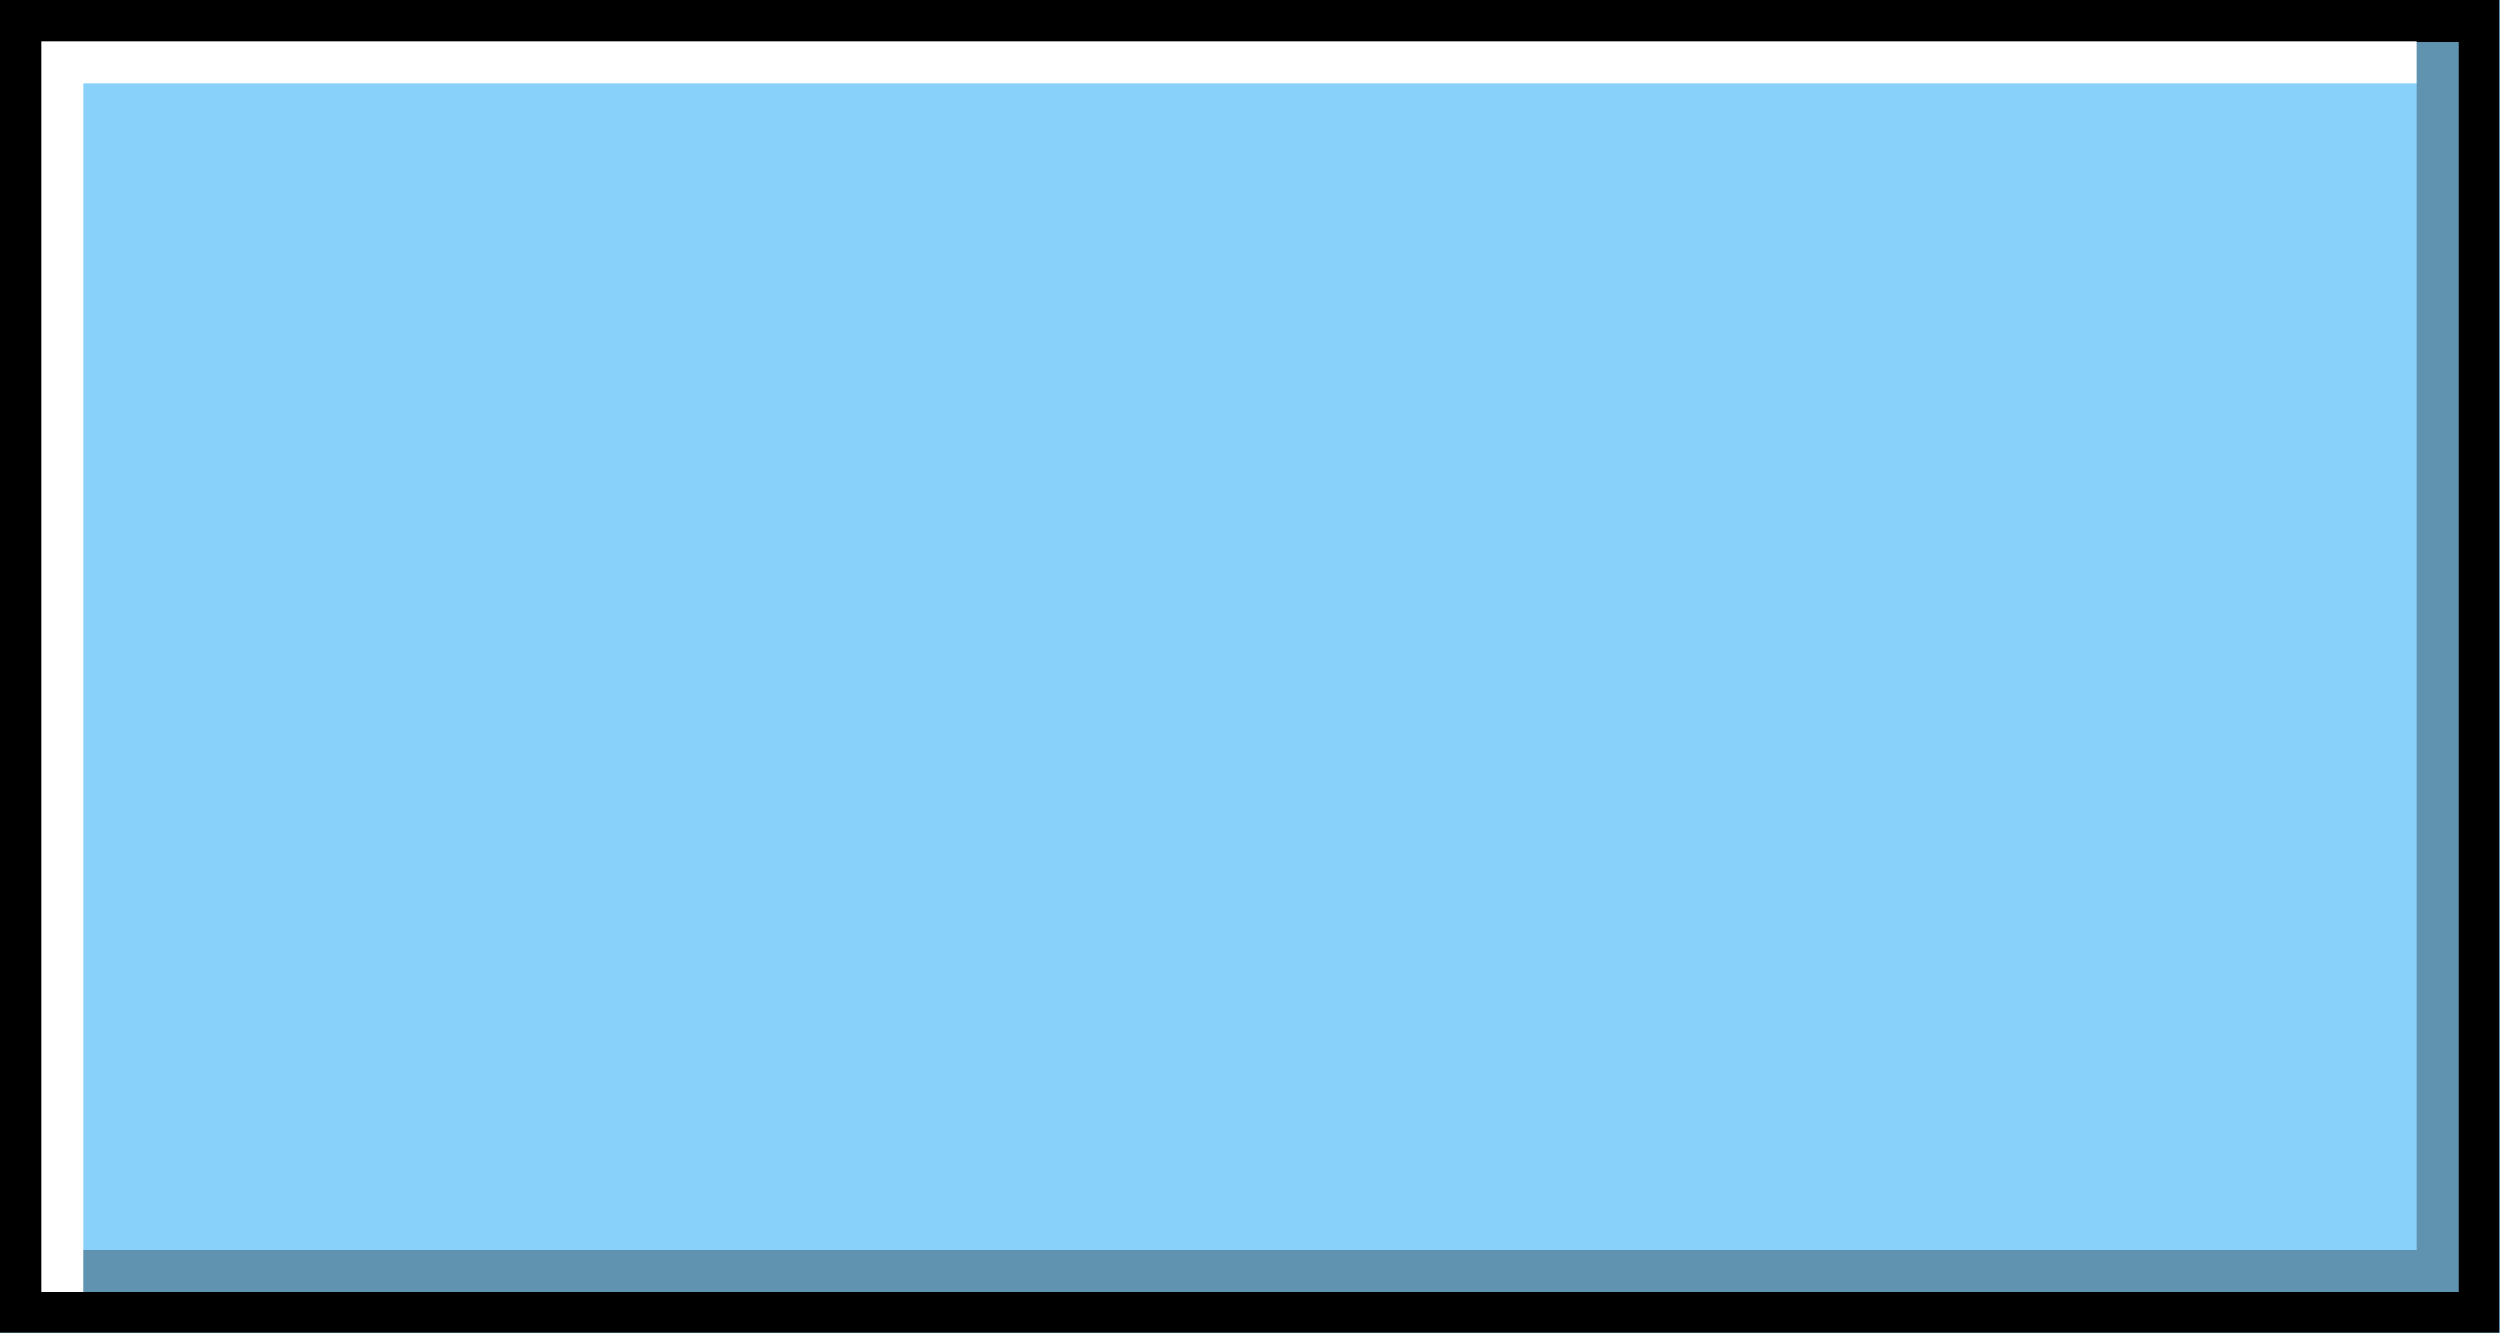
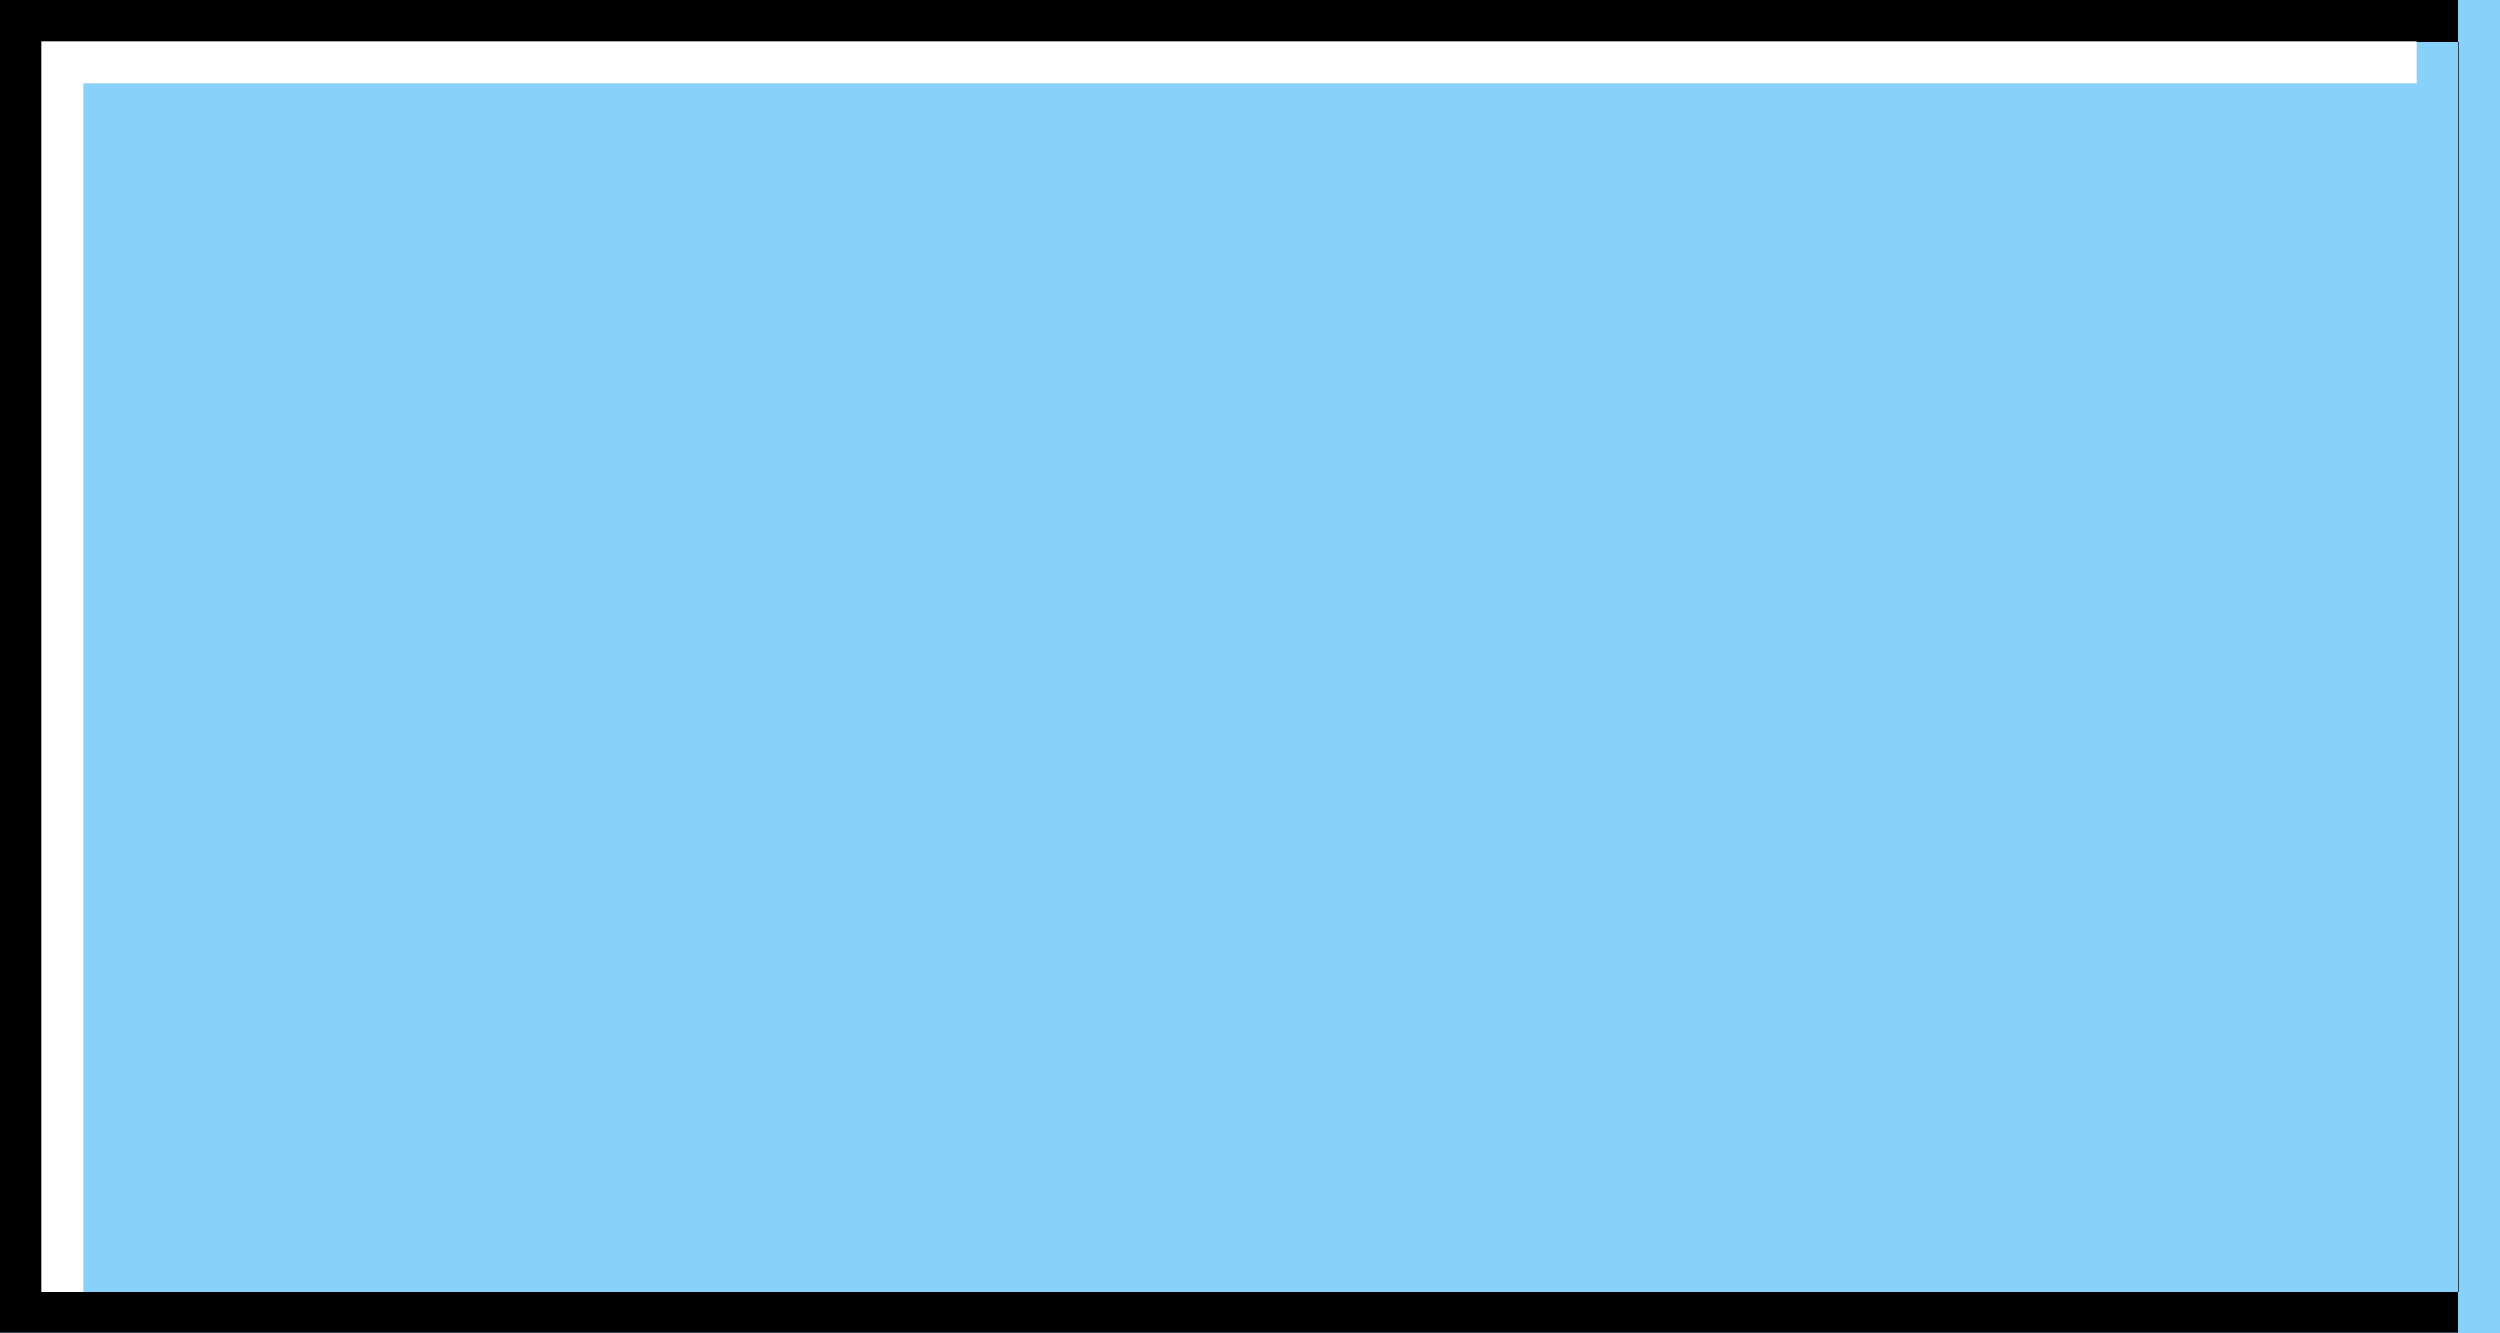
<svg xmlns="http://www.w3.org/2000/svg" fill="#000000" height="200" preserveAspectRatio="xMidYMid meet" version="1" viewBox="0.0 0.0 375.0 200.0" width="375" zoomAndPan="magnify">
  <g id="change1_1">
    <path d="M0 0H375V200H0z" fill="#88d1fa" />
  </g>
  <g id="change2_1">
-     <path d="M368.8,0H6.3H0v6.2v187.5v6.2h6.2h362.5h6.2v-6.2V6.3V0H368.8z M368.8,193.8H6.3V6.3h362.5V193.8z" />
+     <path d="M368.8,0H6.3H0v6.2v187.5v6.2h6.2h362.5v-6.2V6.3V0H368.8z M368.8,193.8H6.3V6.3h362.5V193.8z" />
  </g>
  <g id="change3_1">
    <path d="M362.5 6.2L12.5 6.2 6.2 6.2 6.2 12.5 6.2 193.8 12.5 193.8 12.5 12.5 362.5 12.5z" fill="#ffffff" />
  </g>
  <g id="change2_2">
-     <path d="M12.5 193.8L362.5 193.8 368.8 193.8 368.8 187.5 368.8 6.2 362.5 6.2 362.5 187.5 12.5 187.5z" opacity="0.3" />
-   </g>
+     </g>
</svg>